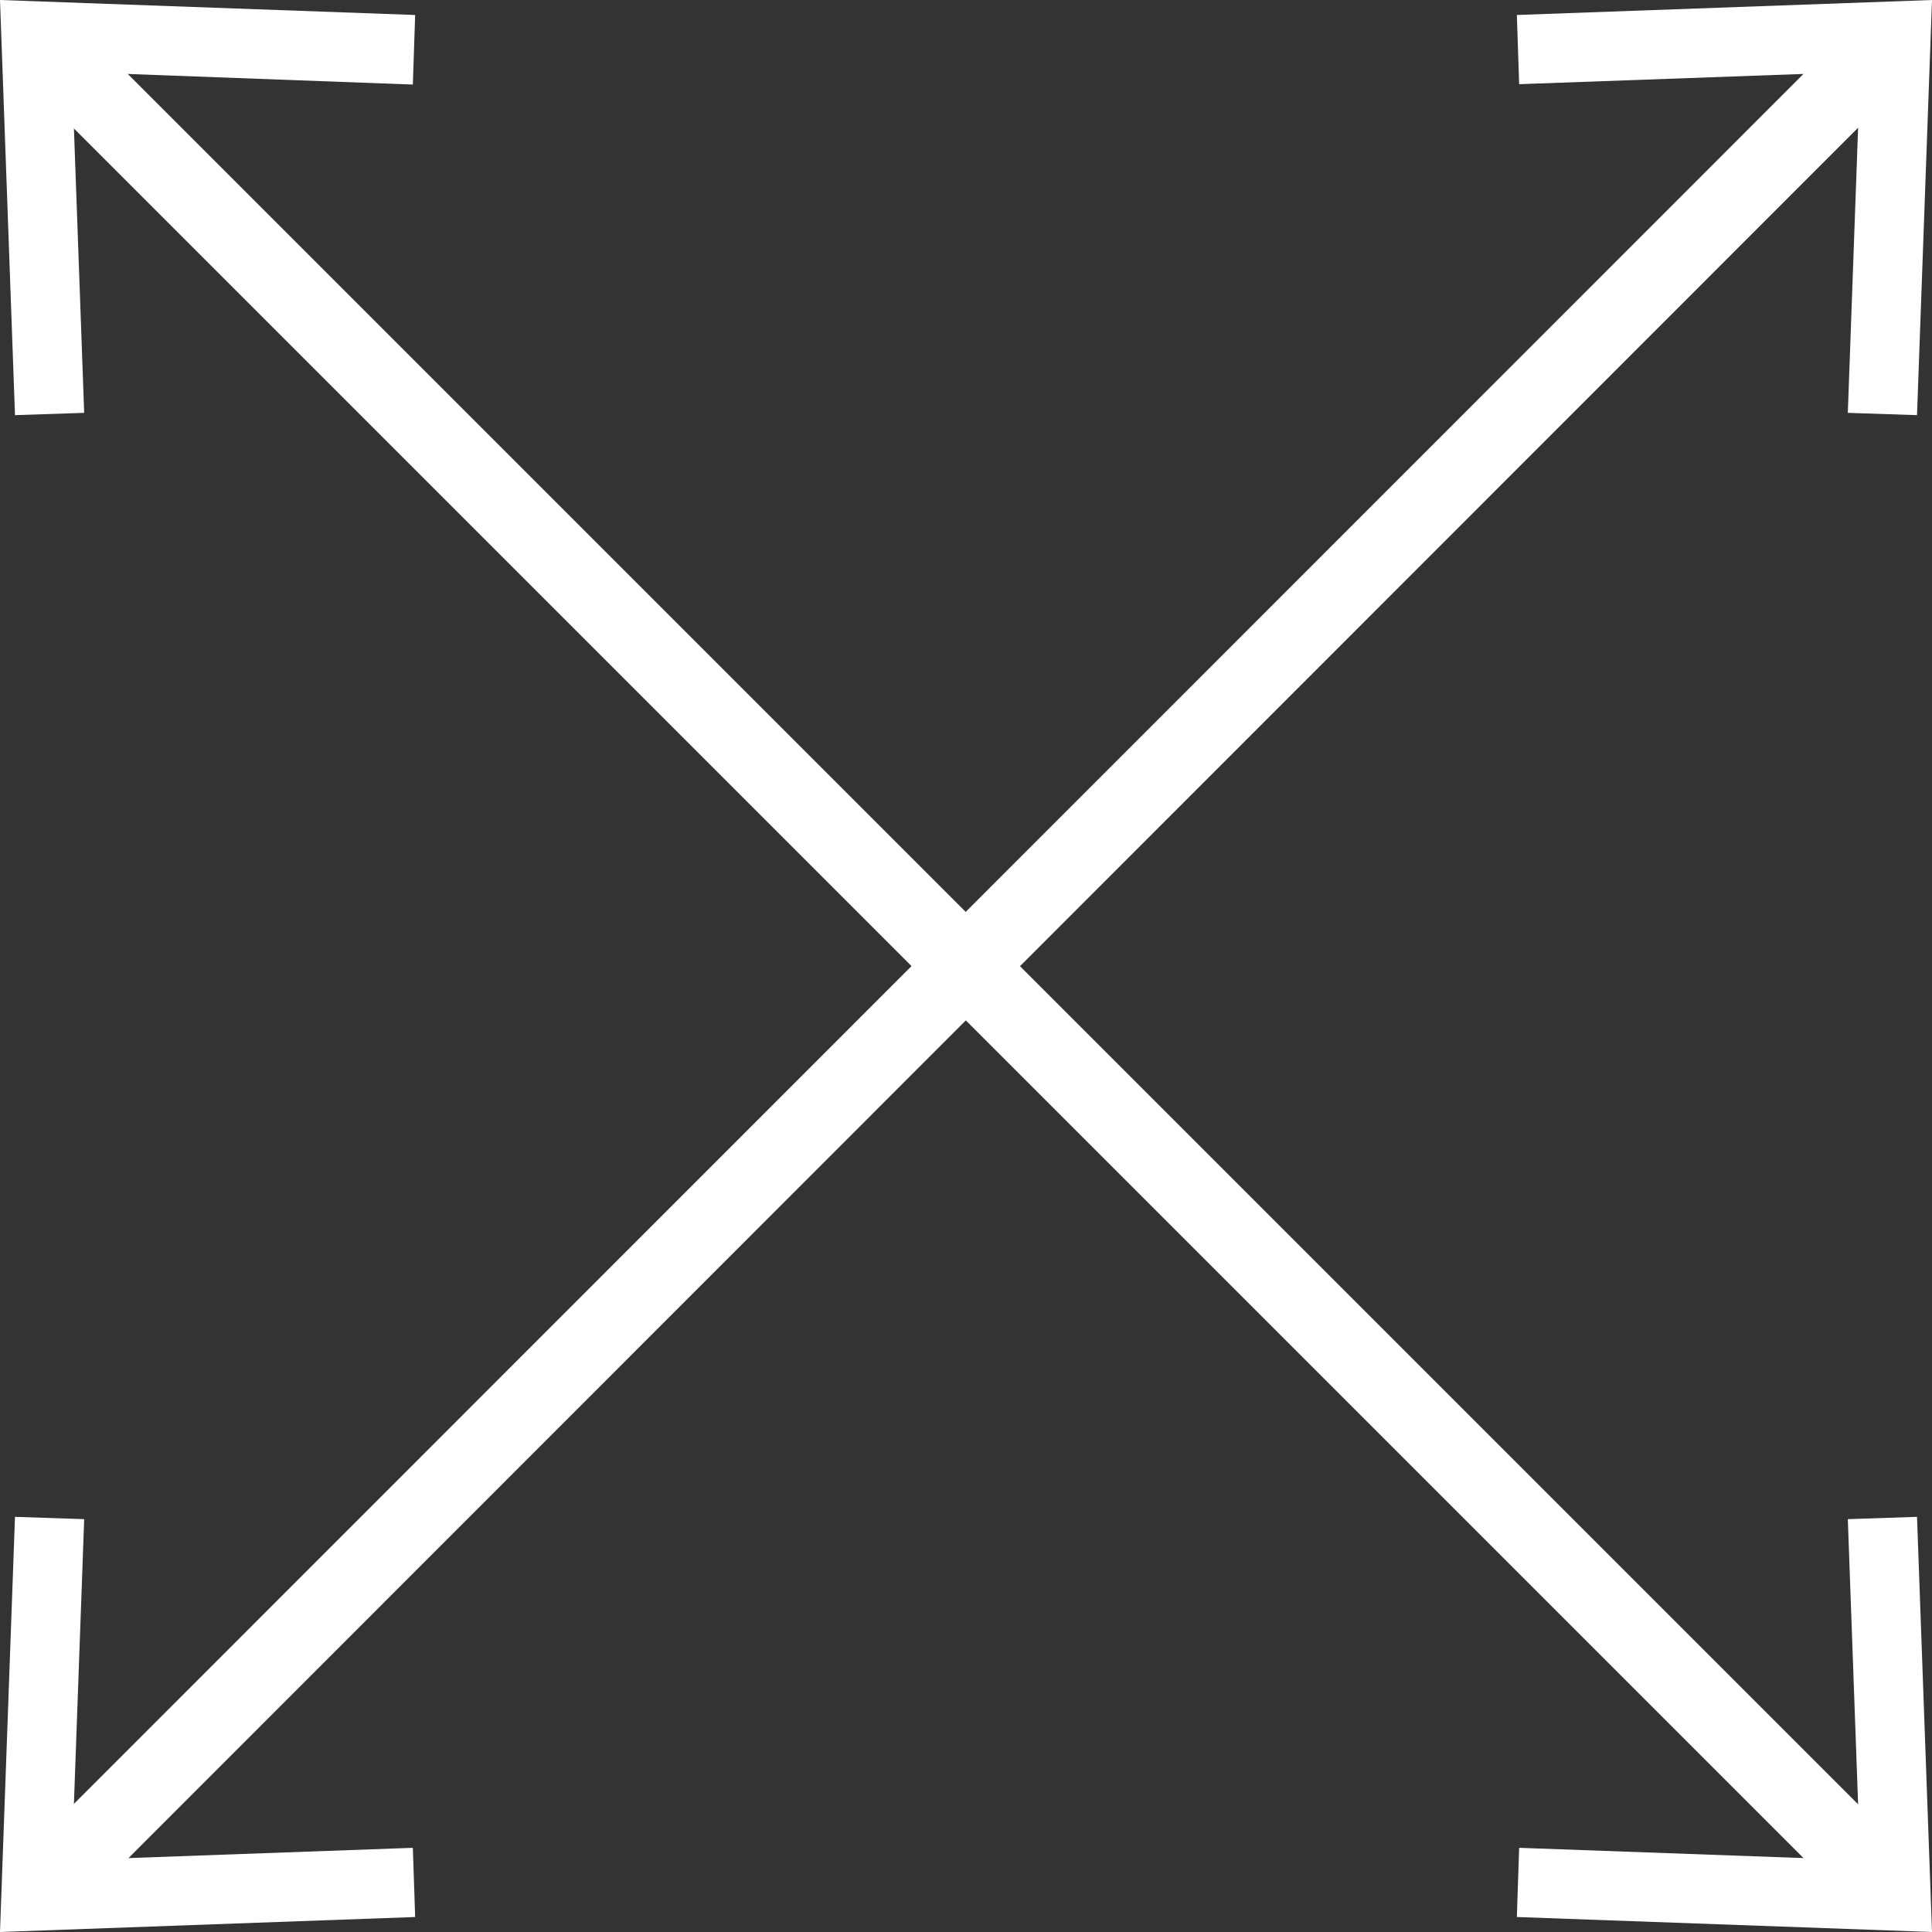
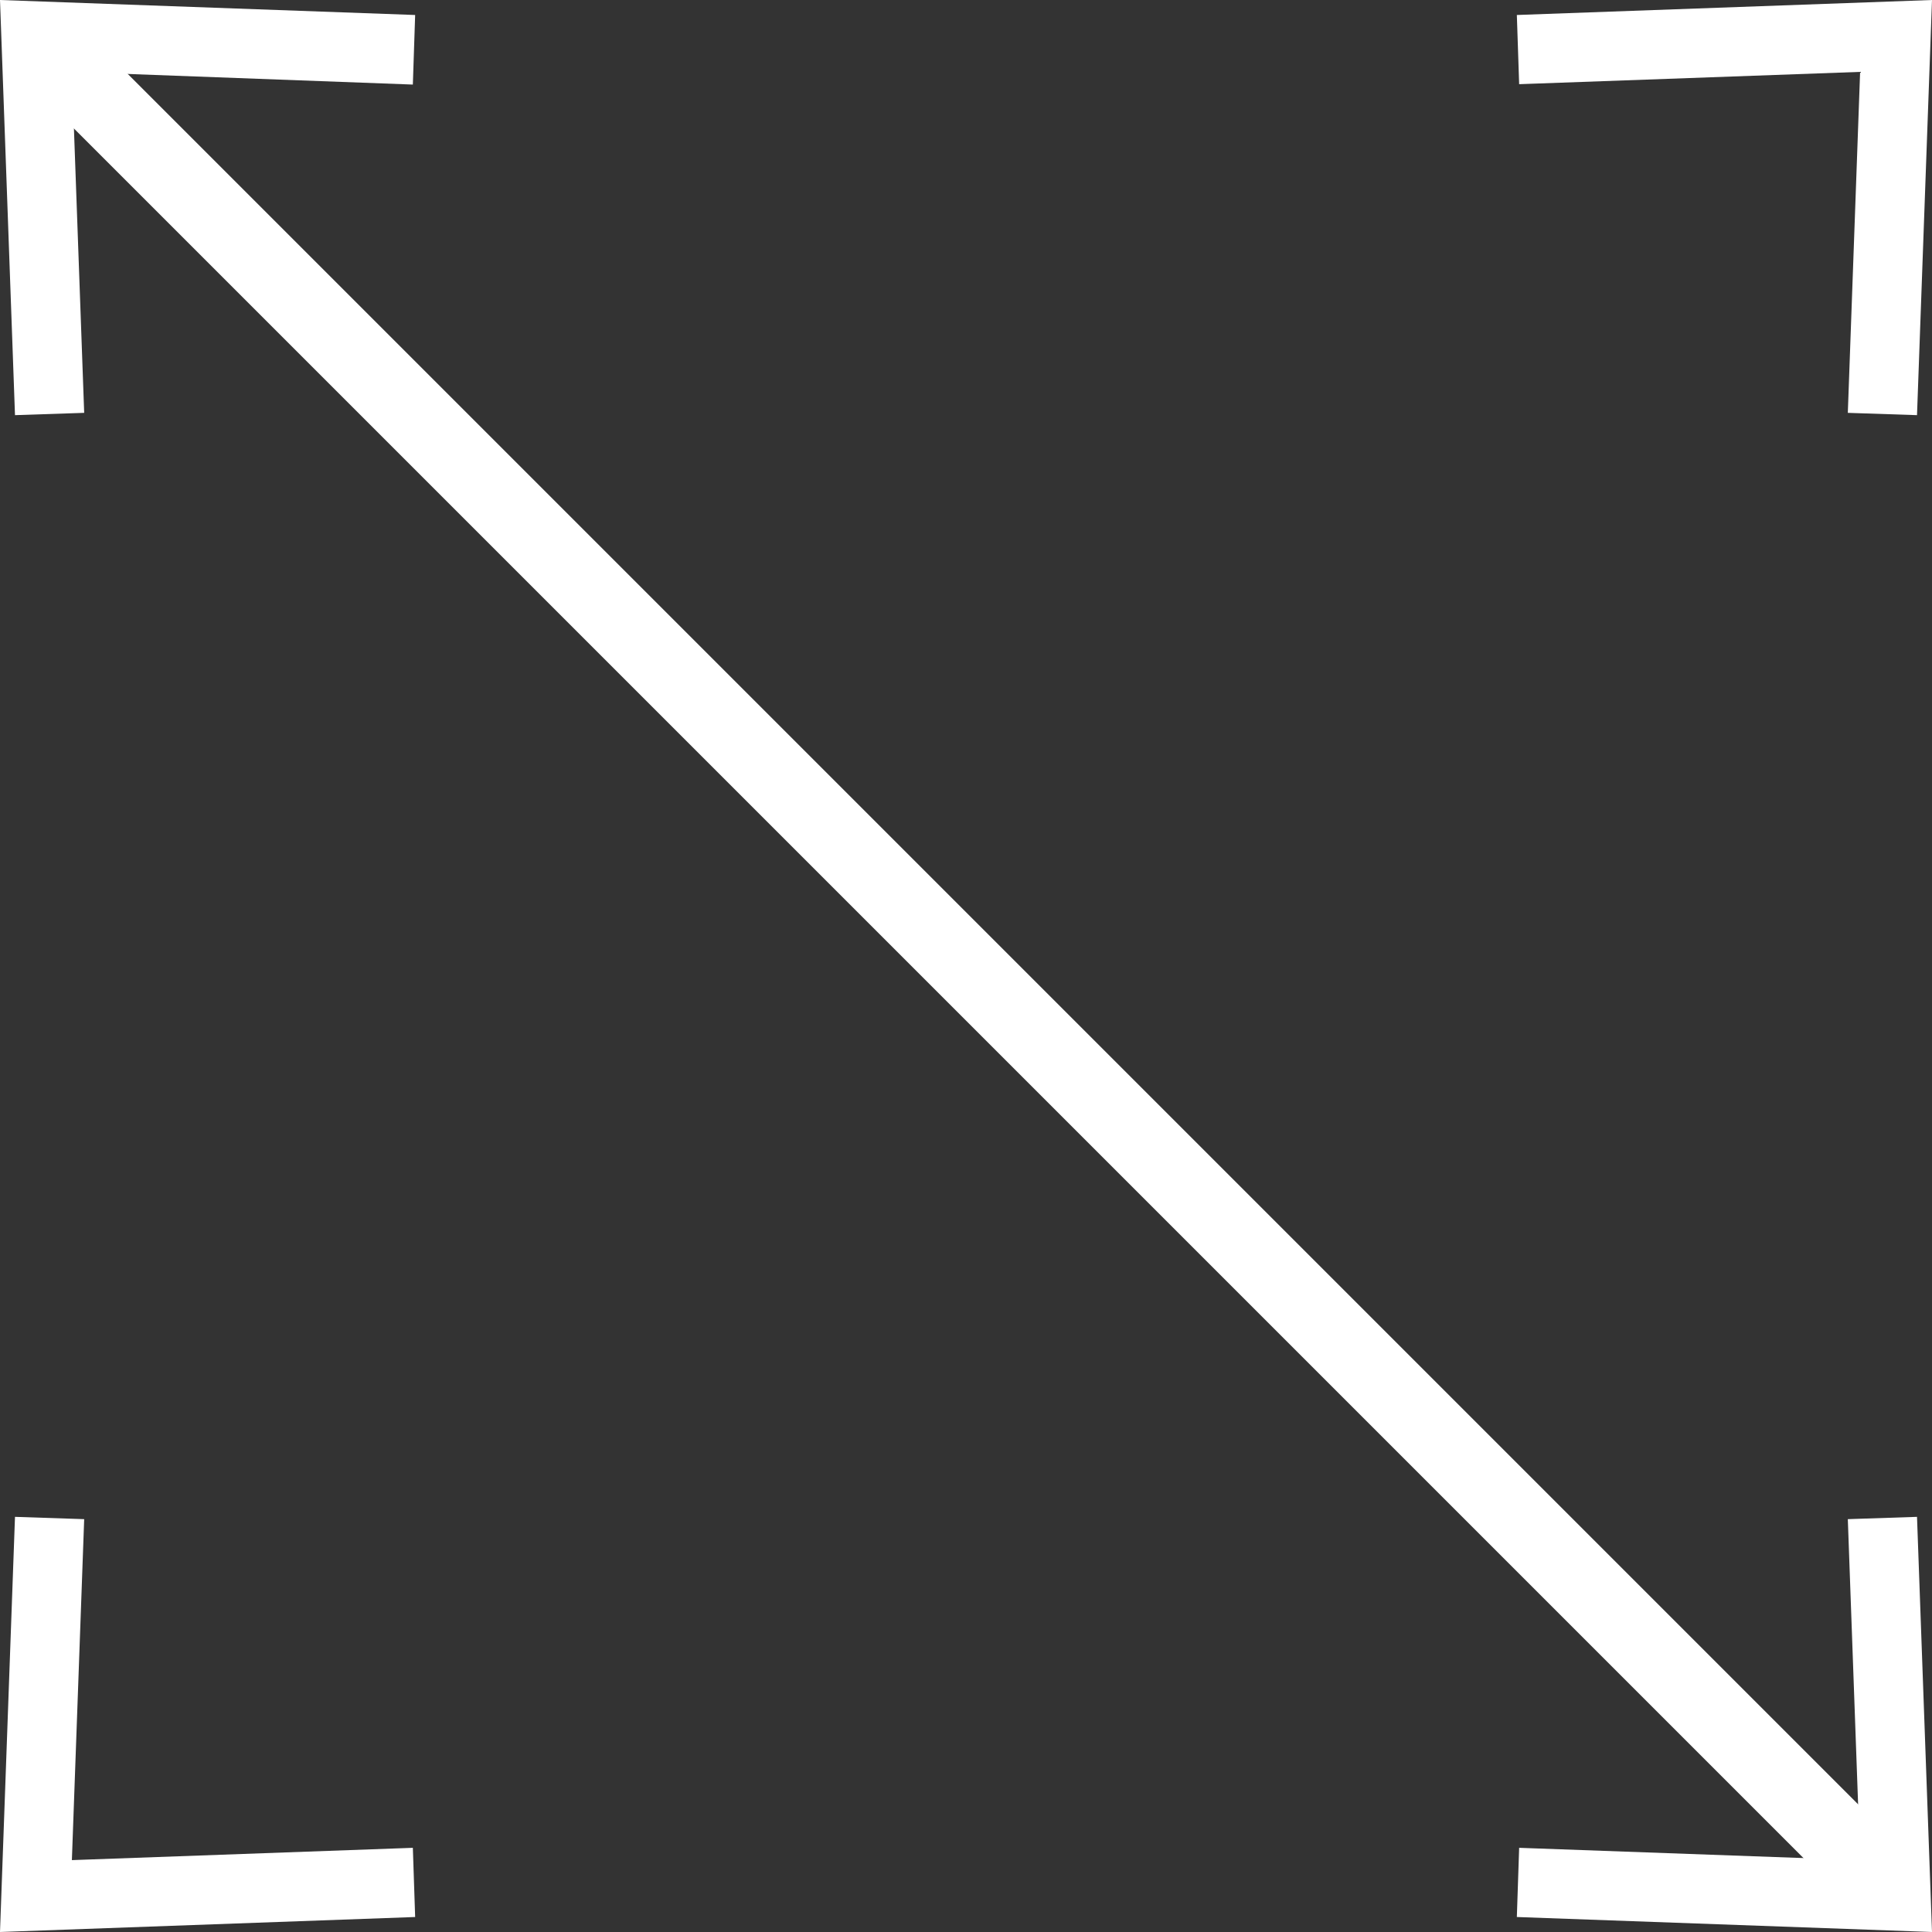
<svg xmlns="http://www.w3.org/2000/svg" id="Layer_1" data-name="Layer 1" viewBox="0 0 50.26 50.26">
  <rect x="0" y="0" width="50.26" height="50.26" fill="#333333" stroke="none" />
  <defs>
    <style>      .cls-1 {        fill: #fff;      }    </style>
  </defs>
  <g>
-     <path class="cls-1" d="M1.38,49.88c-.26,0-.51-.1-.71-.29-.39-.39-.39-1.02,0-1.41L48.17.67c.39-.39,1.02-.39,1.41,0s.39,1.02,0,1.41L2.09,49.59c-.2.2-.45.29-.71.29Z" />
    <polygon class="cls-1" points="39.46 .39 39.52 2.19 48.39 1.87 48.07 10.74 49.87 10.8 50.26 0 39.46 .39" />
    <polygon class="cls-1" points=".39 39.46 2.19 39.52 1.87 48.39 10.74 48.07 10.8 49.87 0 50.26 .39 39.46" />
  </g>
  <g>
-     <path class="cls-1" d="M48.88,49.88c-.26,0-.51-.1-.71-.29L.67,2.09c-.39-.39-.39-1.02,0-1.41s1.02-.39,1.41,0l47.5,47.5c.39.39.39,1.02,0,1.41-.2.2-.45.29-.71.29Z" />
+     <path class="cls-1" d="M48.88,49.88c-.26,0-.51-.1-.71-.29L.67,2.09c-.39-.39-.39-1.02,0-1.41s1.02-.39,1.41,0l47.5,47.5c.39.39.39,1.02,0,1.41-.2.2-.45.29-.71.29" />
    <polygon class="cls-1" points=".39 10.8 2.19 10.74 1.87 1.87 10.74 2.2 10.8 .39 0 0 .39 10.8" />
    <polygon class="cls-1" points="39.46 49.87 39.52 48.07 48.39 48.39 48.07 39.52 49.87 39.46 50.26 50.26 39.46 49.87" />
  </g>
</svg>